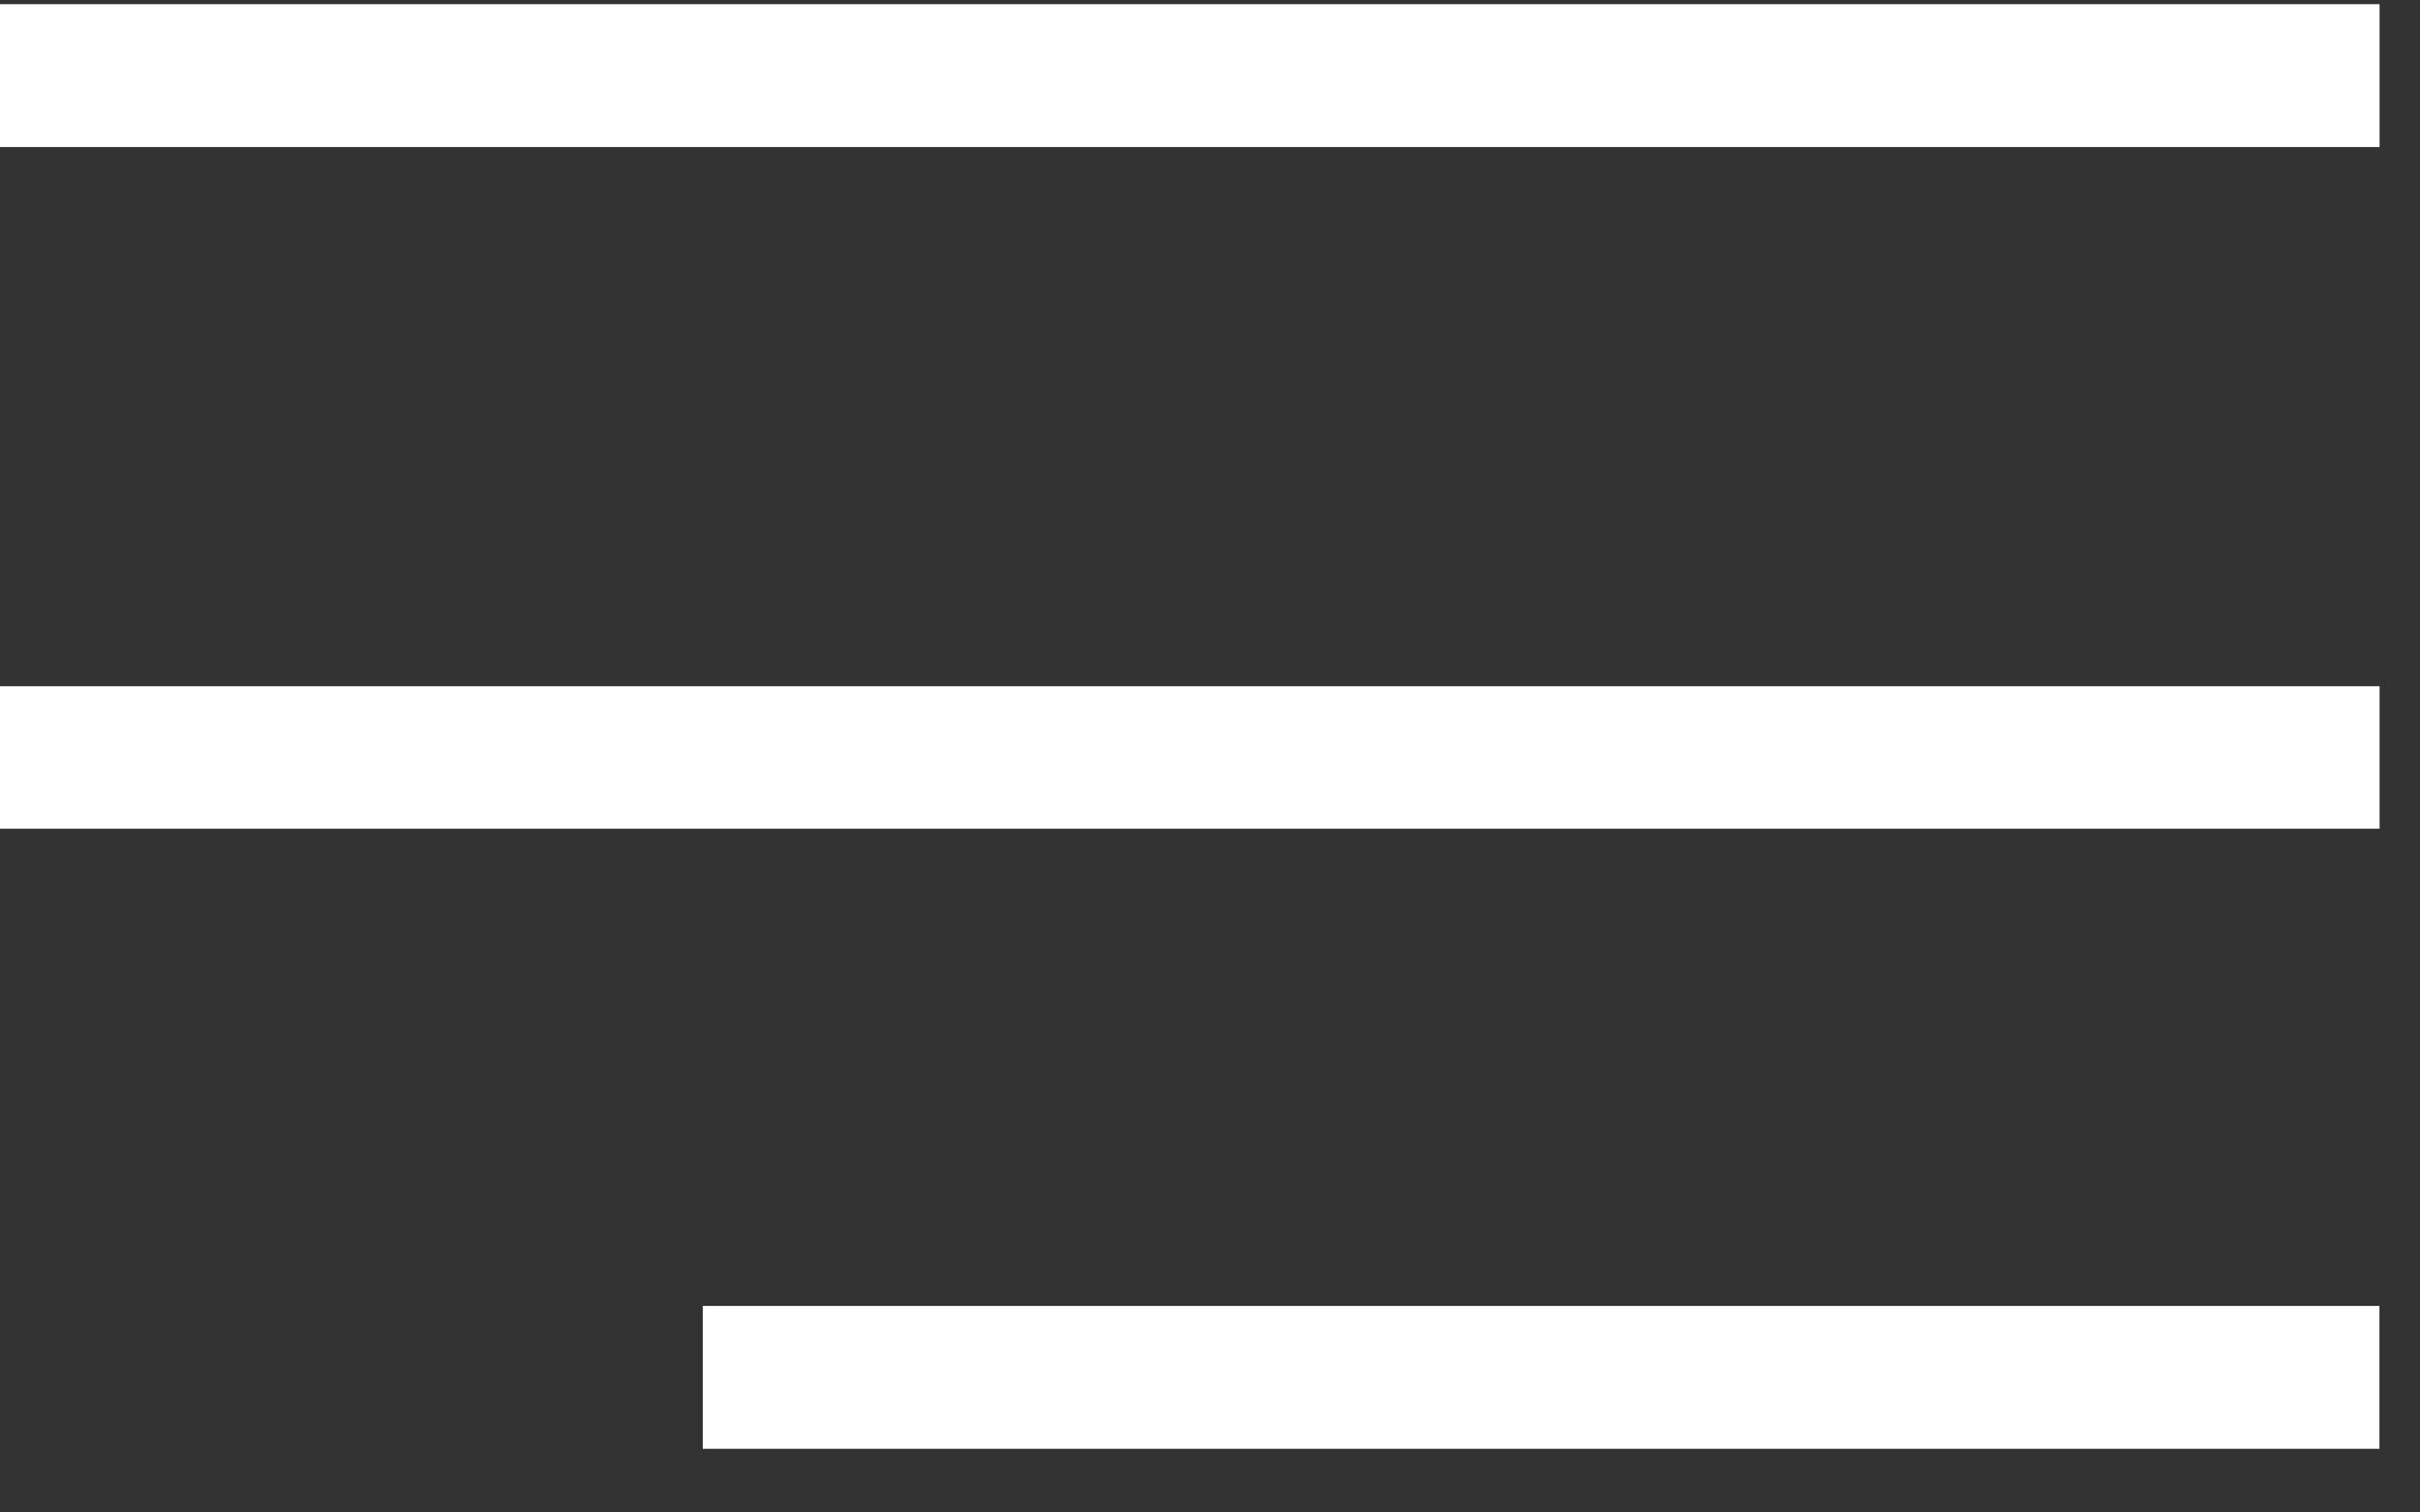
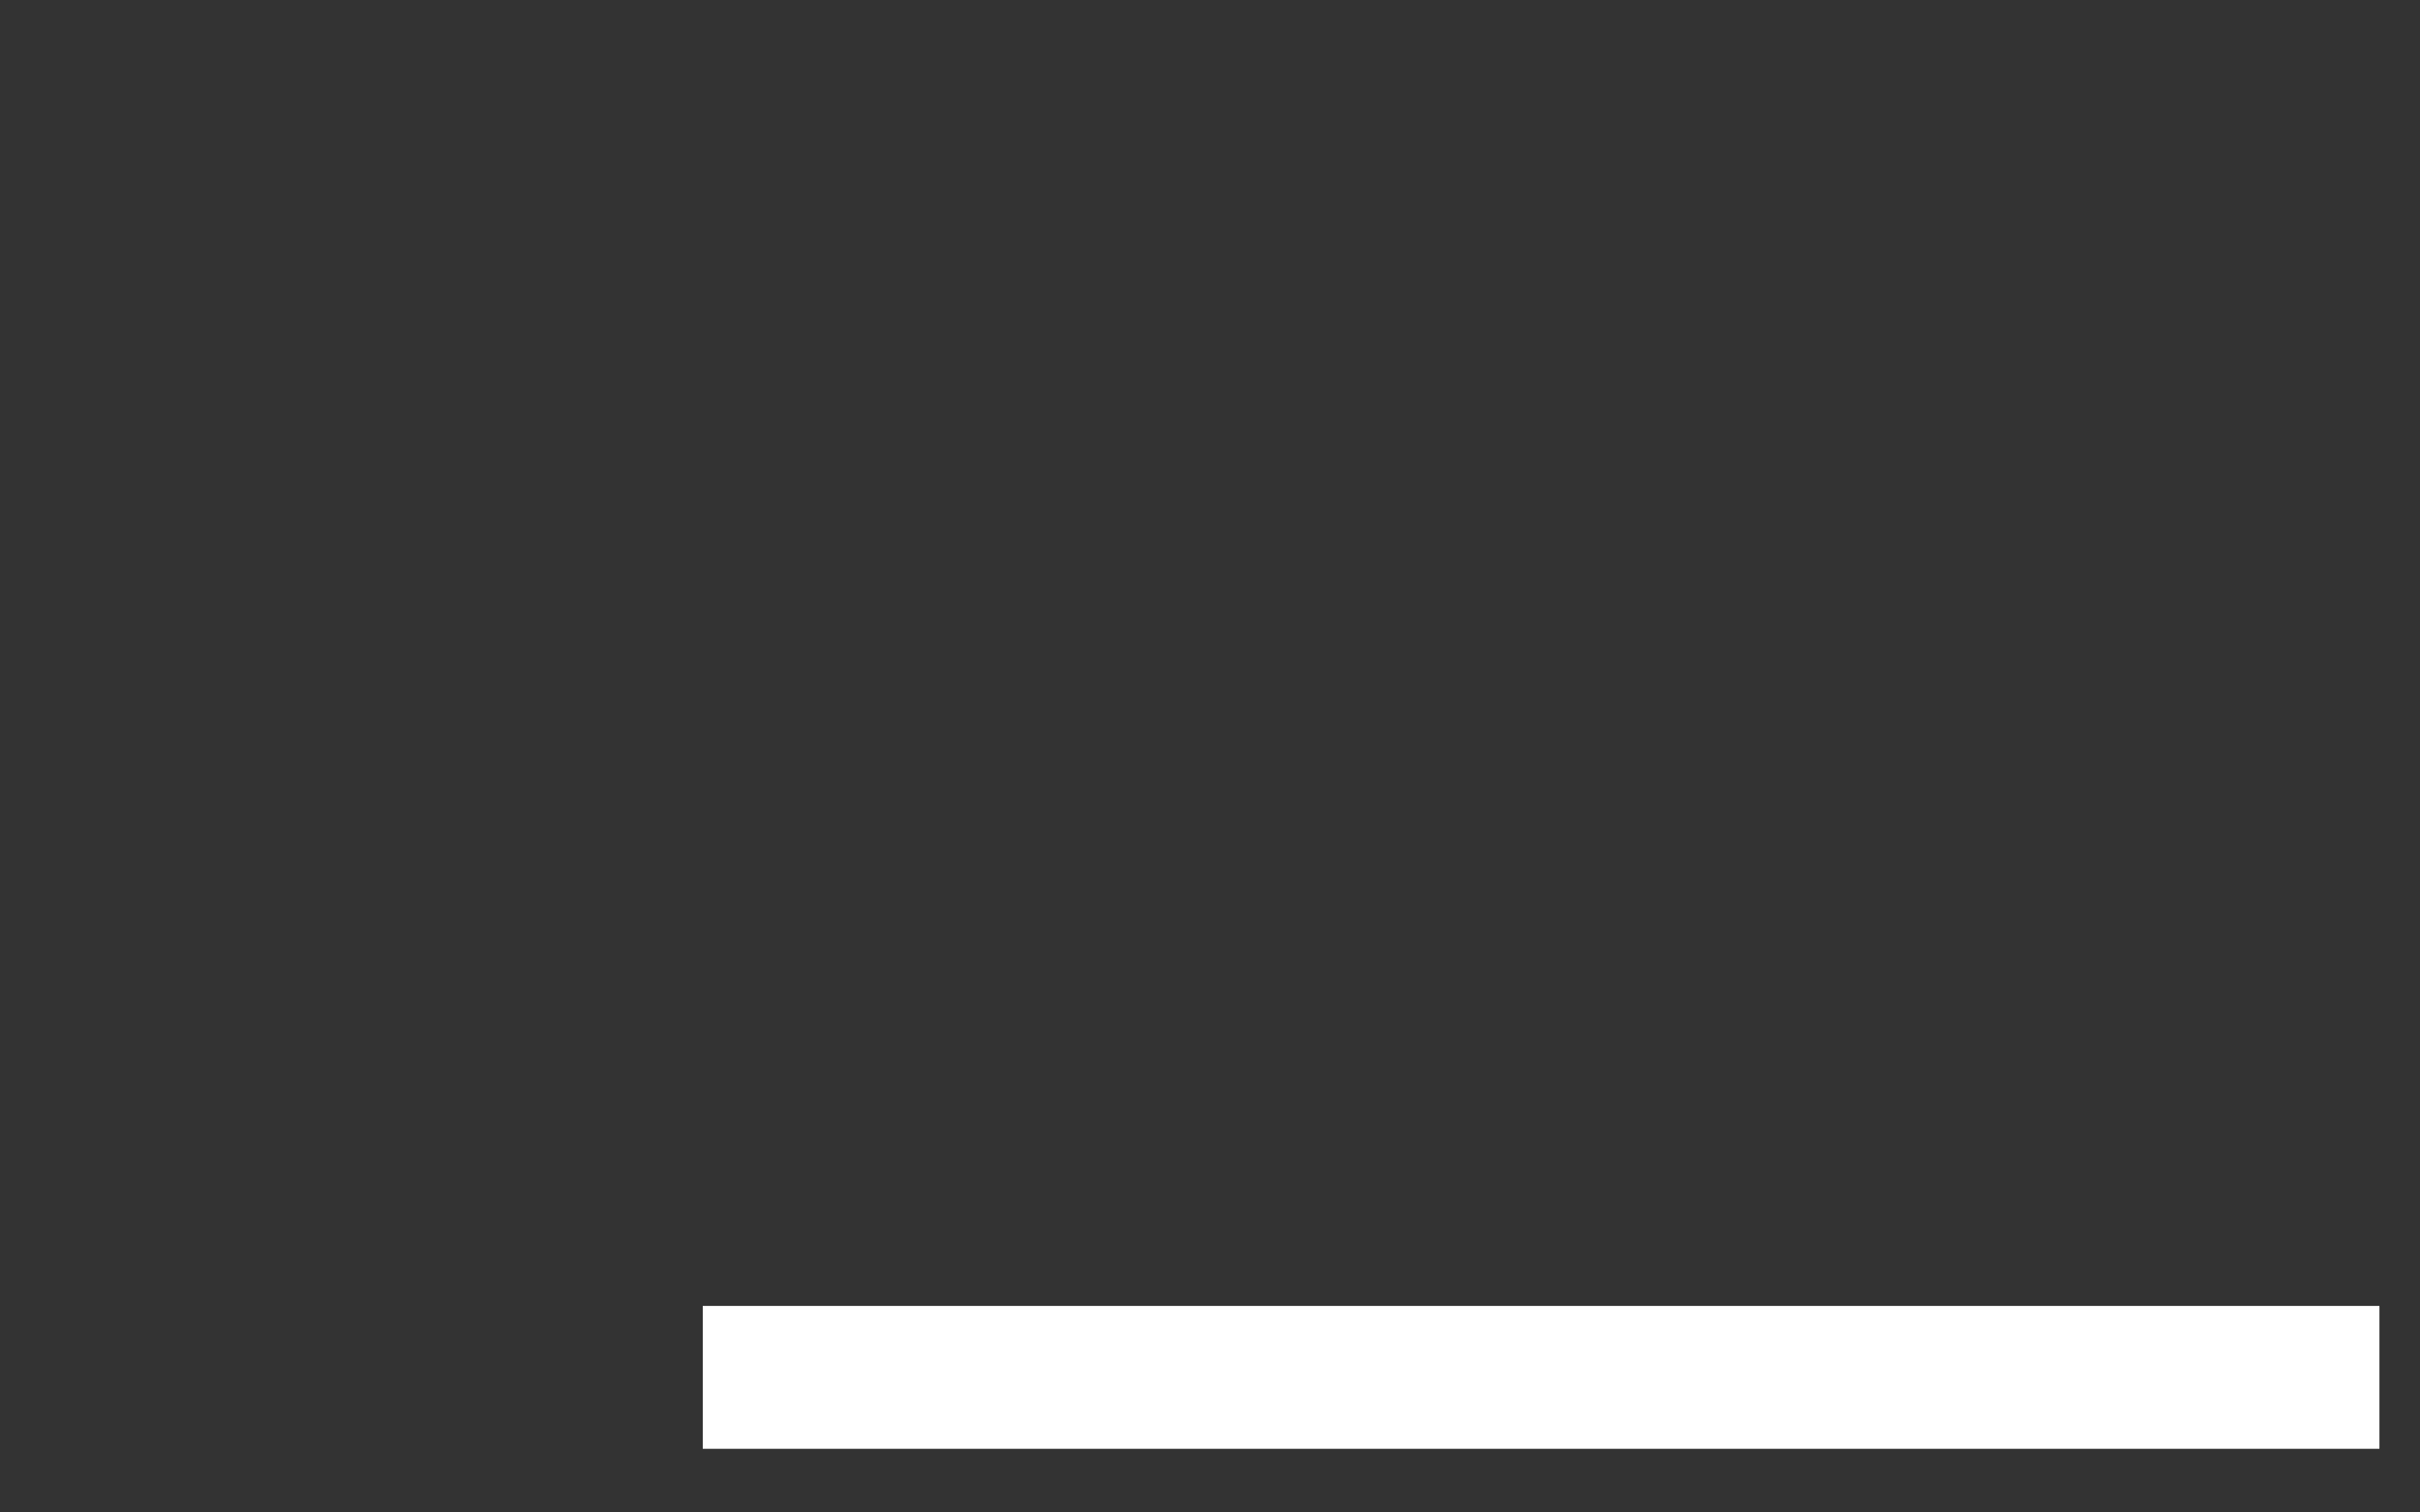
<svg xmlns="http://www.w3.org/2000/svg" width="32" height="20" viewBox="0 0 32 20" fill="none">
  <rect x="0" y="0" width="32" height="20" fill="#333333" stroke="none" />
-   <path d="M0 1H31.464" stroke="white" stroke-width="1.883" stroke-miterlimit="10" />
-   <path d="M0 10.016H31.464" stroke="white" stroke-width="1.883" stroke-miterlimit="10" />
  <path d="M9.293 18.213H31.463" stroke="white" stroke-width="1.883" stroke-miterlimit="10" />
-   <path d="M0 1H31.464" stroke="white" stroke-width="1.883" stroke-miterlimit="10" />
-   <path d="M0 10.016H31.464" stroke="white" stroke-width="1.883" stroke-miterlimit="10" />
  <path d="M9.293 18.213H31.463" stroke="white" stroke-width="1.883" stroke-miterlimit="10" />
</svg>